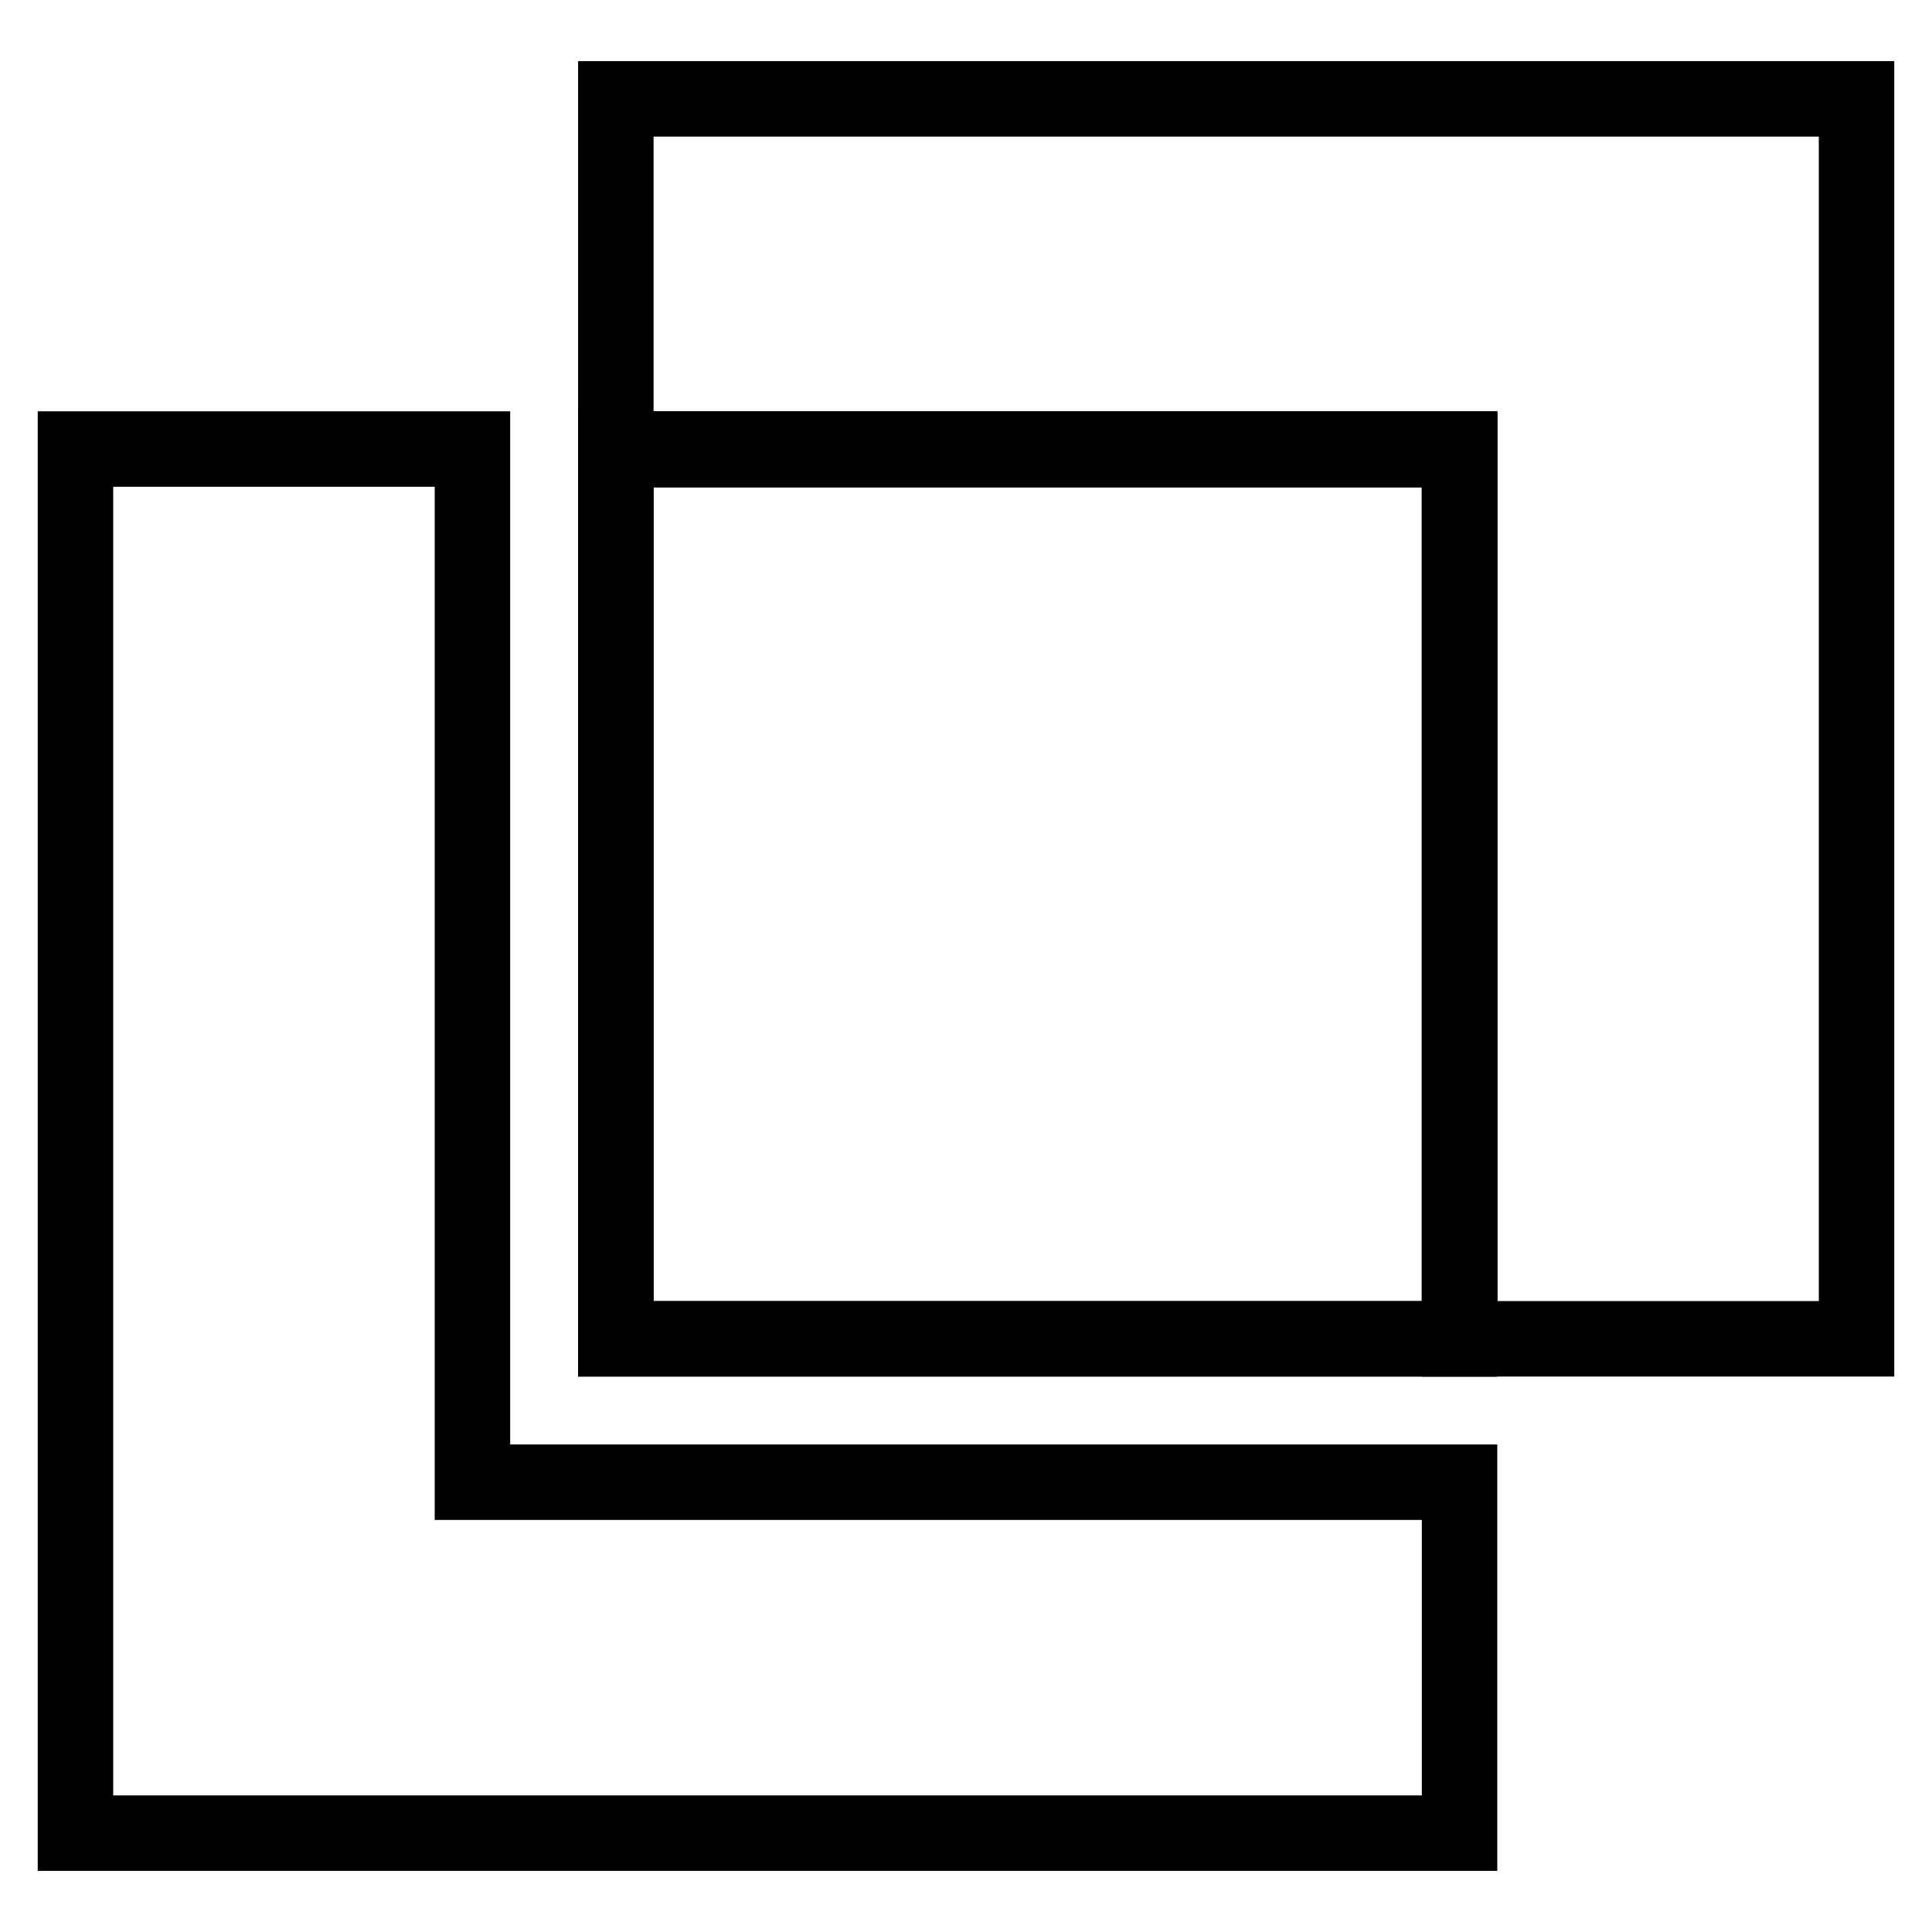
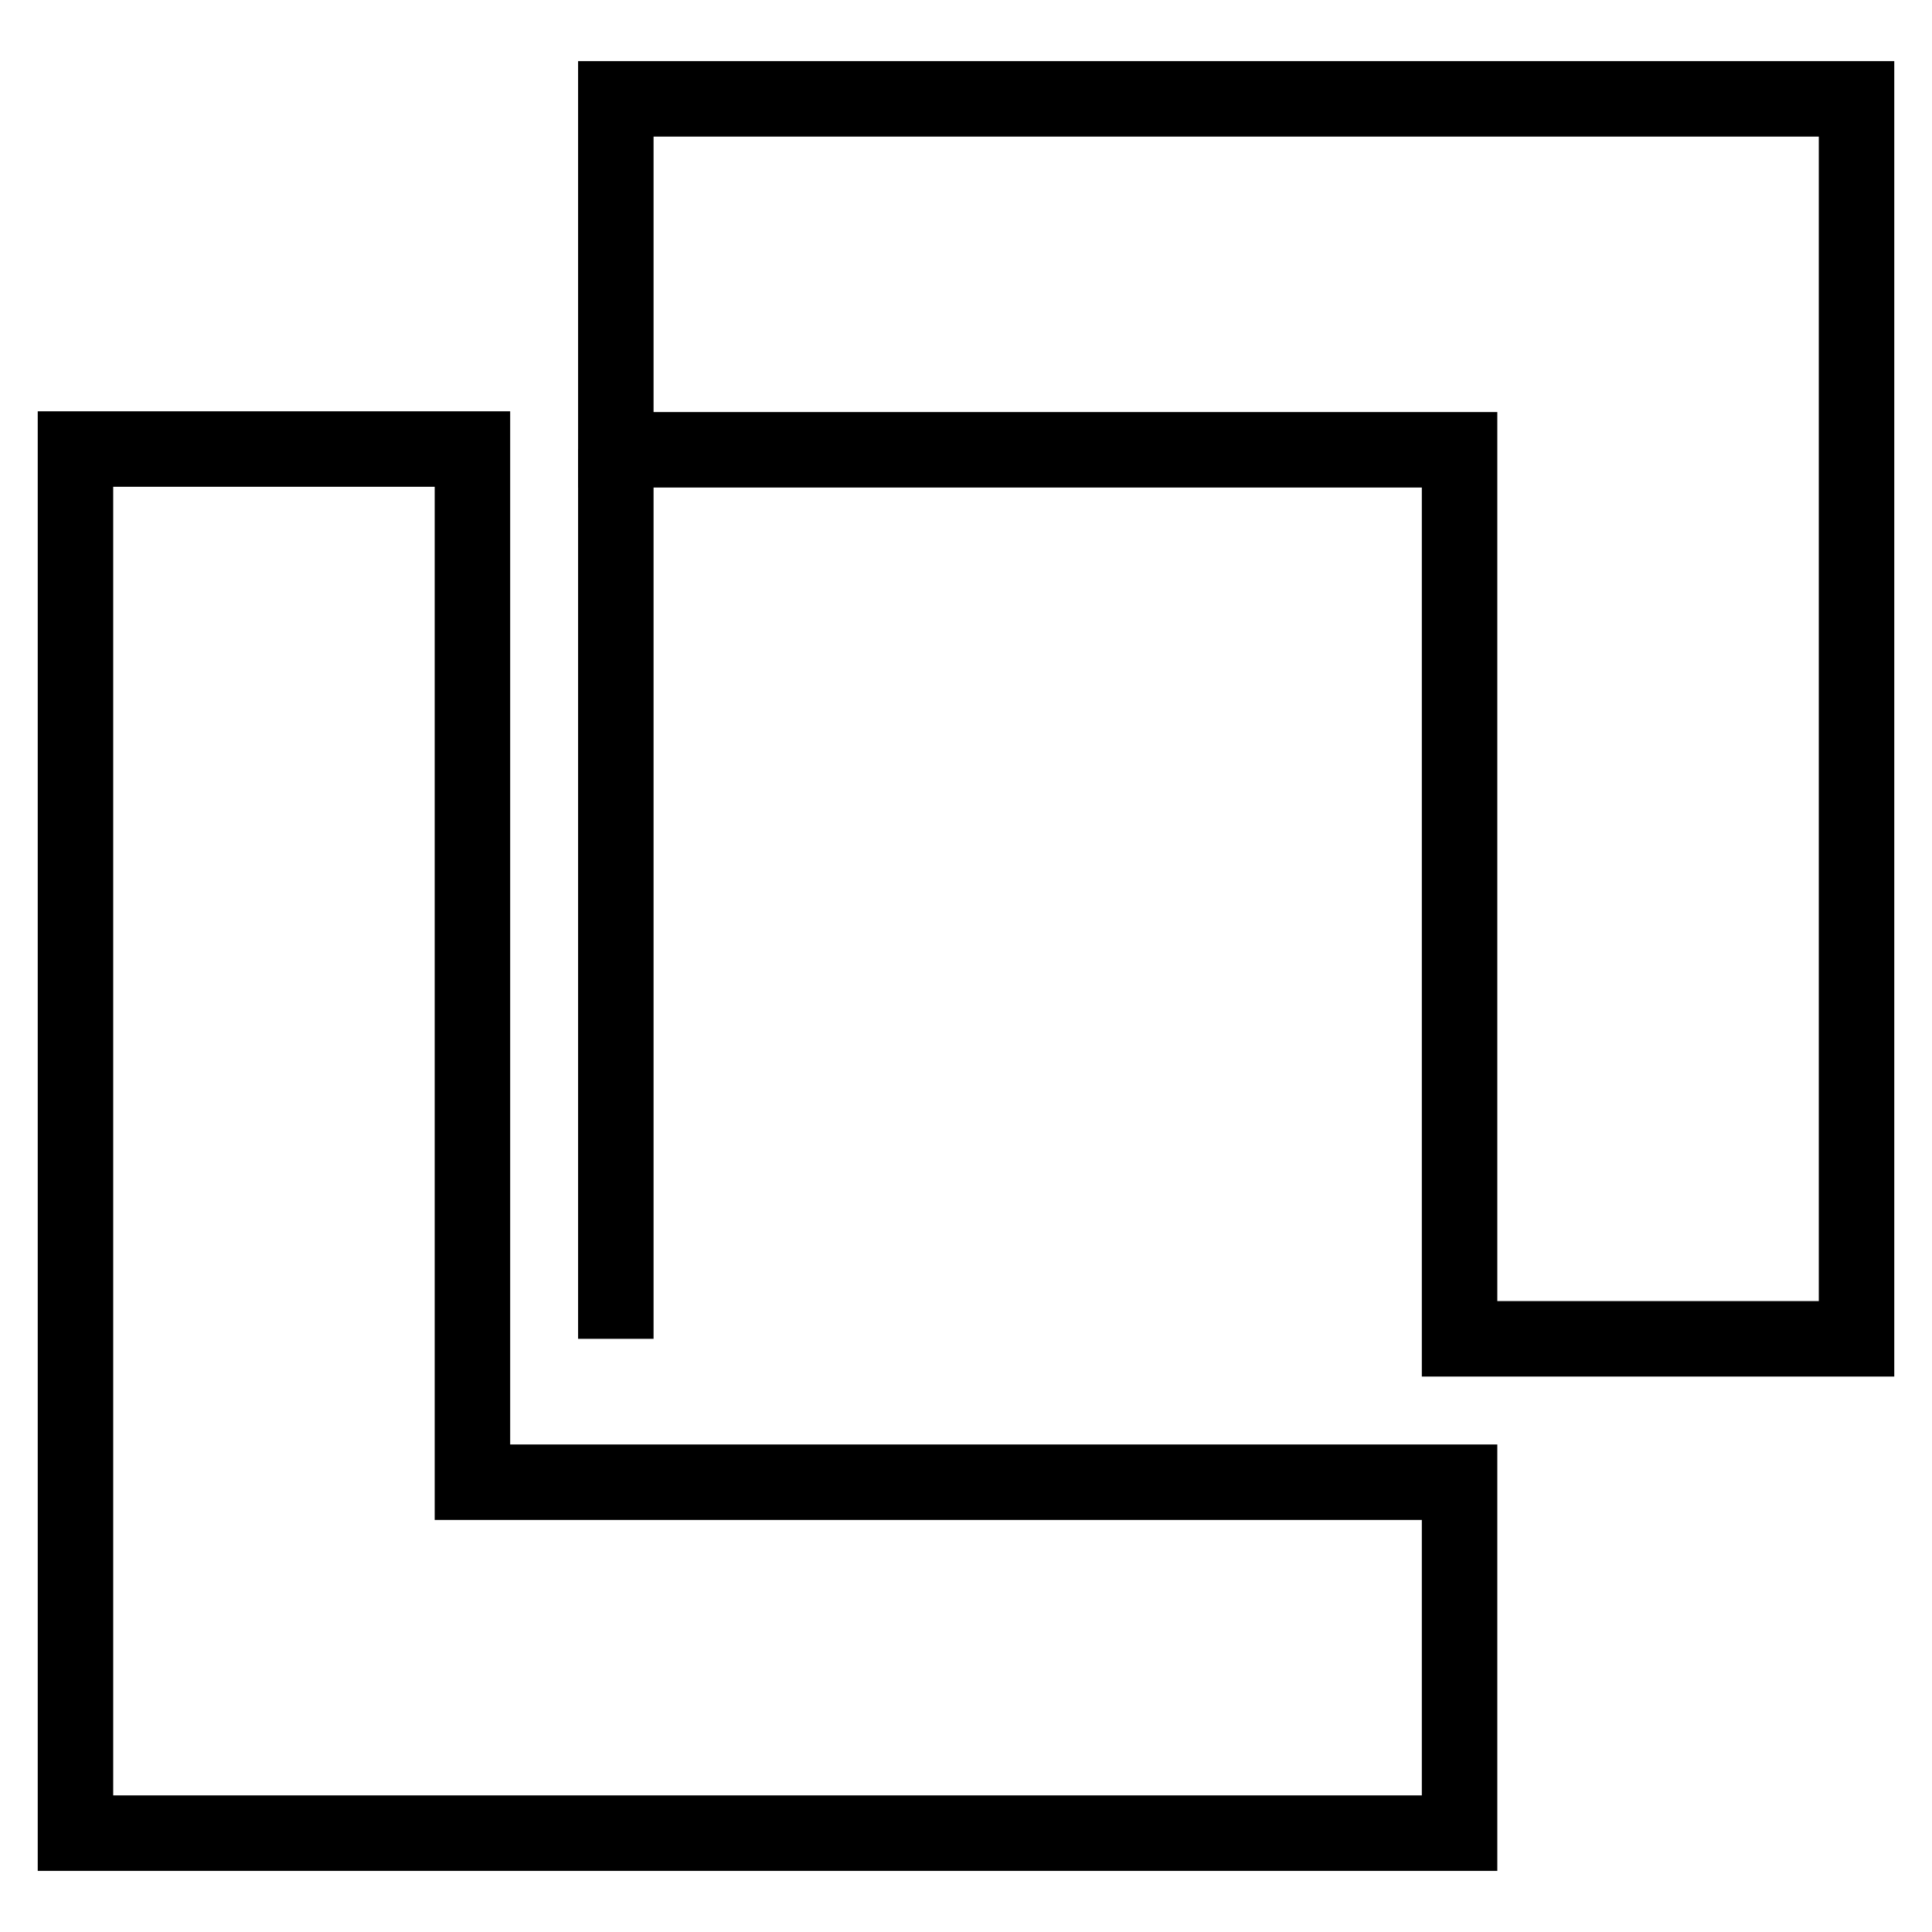
<svg xmlns="http://www.w3.org/2000/svg" version="1.1" x="0px" y="0px" viewBox="0 0 256 256" enable-background="new 0 0 256 256" xml:space="preserve">
  <g>
    <path stroke-width="10" fill-opacity="0" stroke="#000000" d="M62.6,196.5V59.5H10v183.4h183.4v-46.5H81.6H62.6z M193.4,59.5v117.9H246V13.1H81.6v46.5H193.4z" />
-     <path stroke-width="10" fill-opacity="0" stroke="#000000" d="M81.6,59.5h111.8v117.9H81.6V59.5z" />
-     <path stroke-width="10" fill-opacity="0" stroke="#000000" d="M81.6,59.5h111.8v117.9H81.6V59.5z" />
+     <path stroke-width="10" fill-opacity="0" stroke="#000000" d="M81.6,59.5v117.9H81.6V59.5z" />
  </g>
</svg>